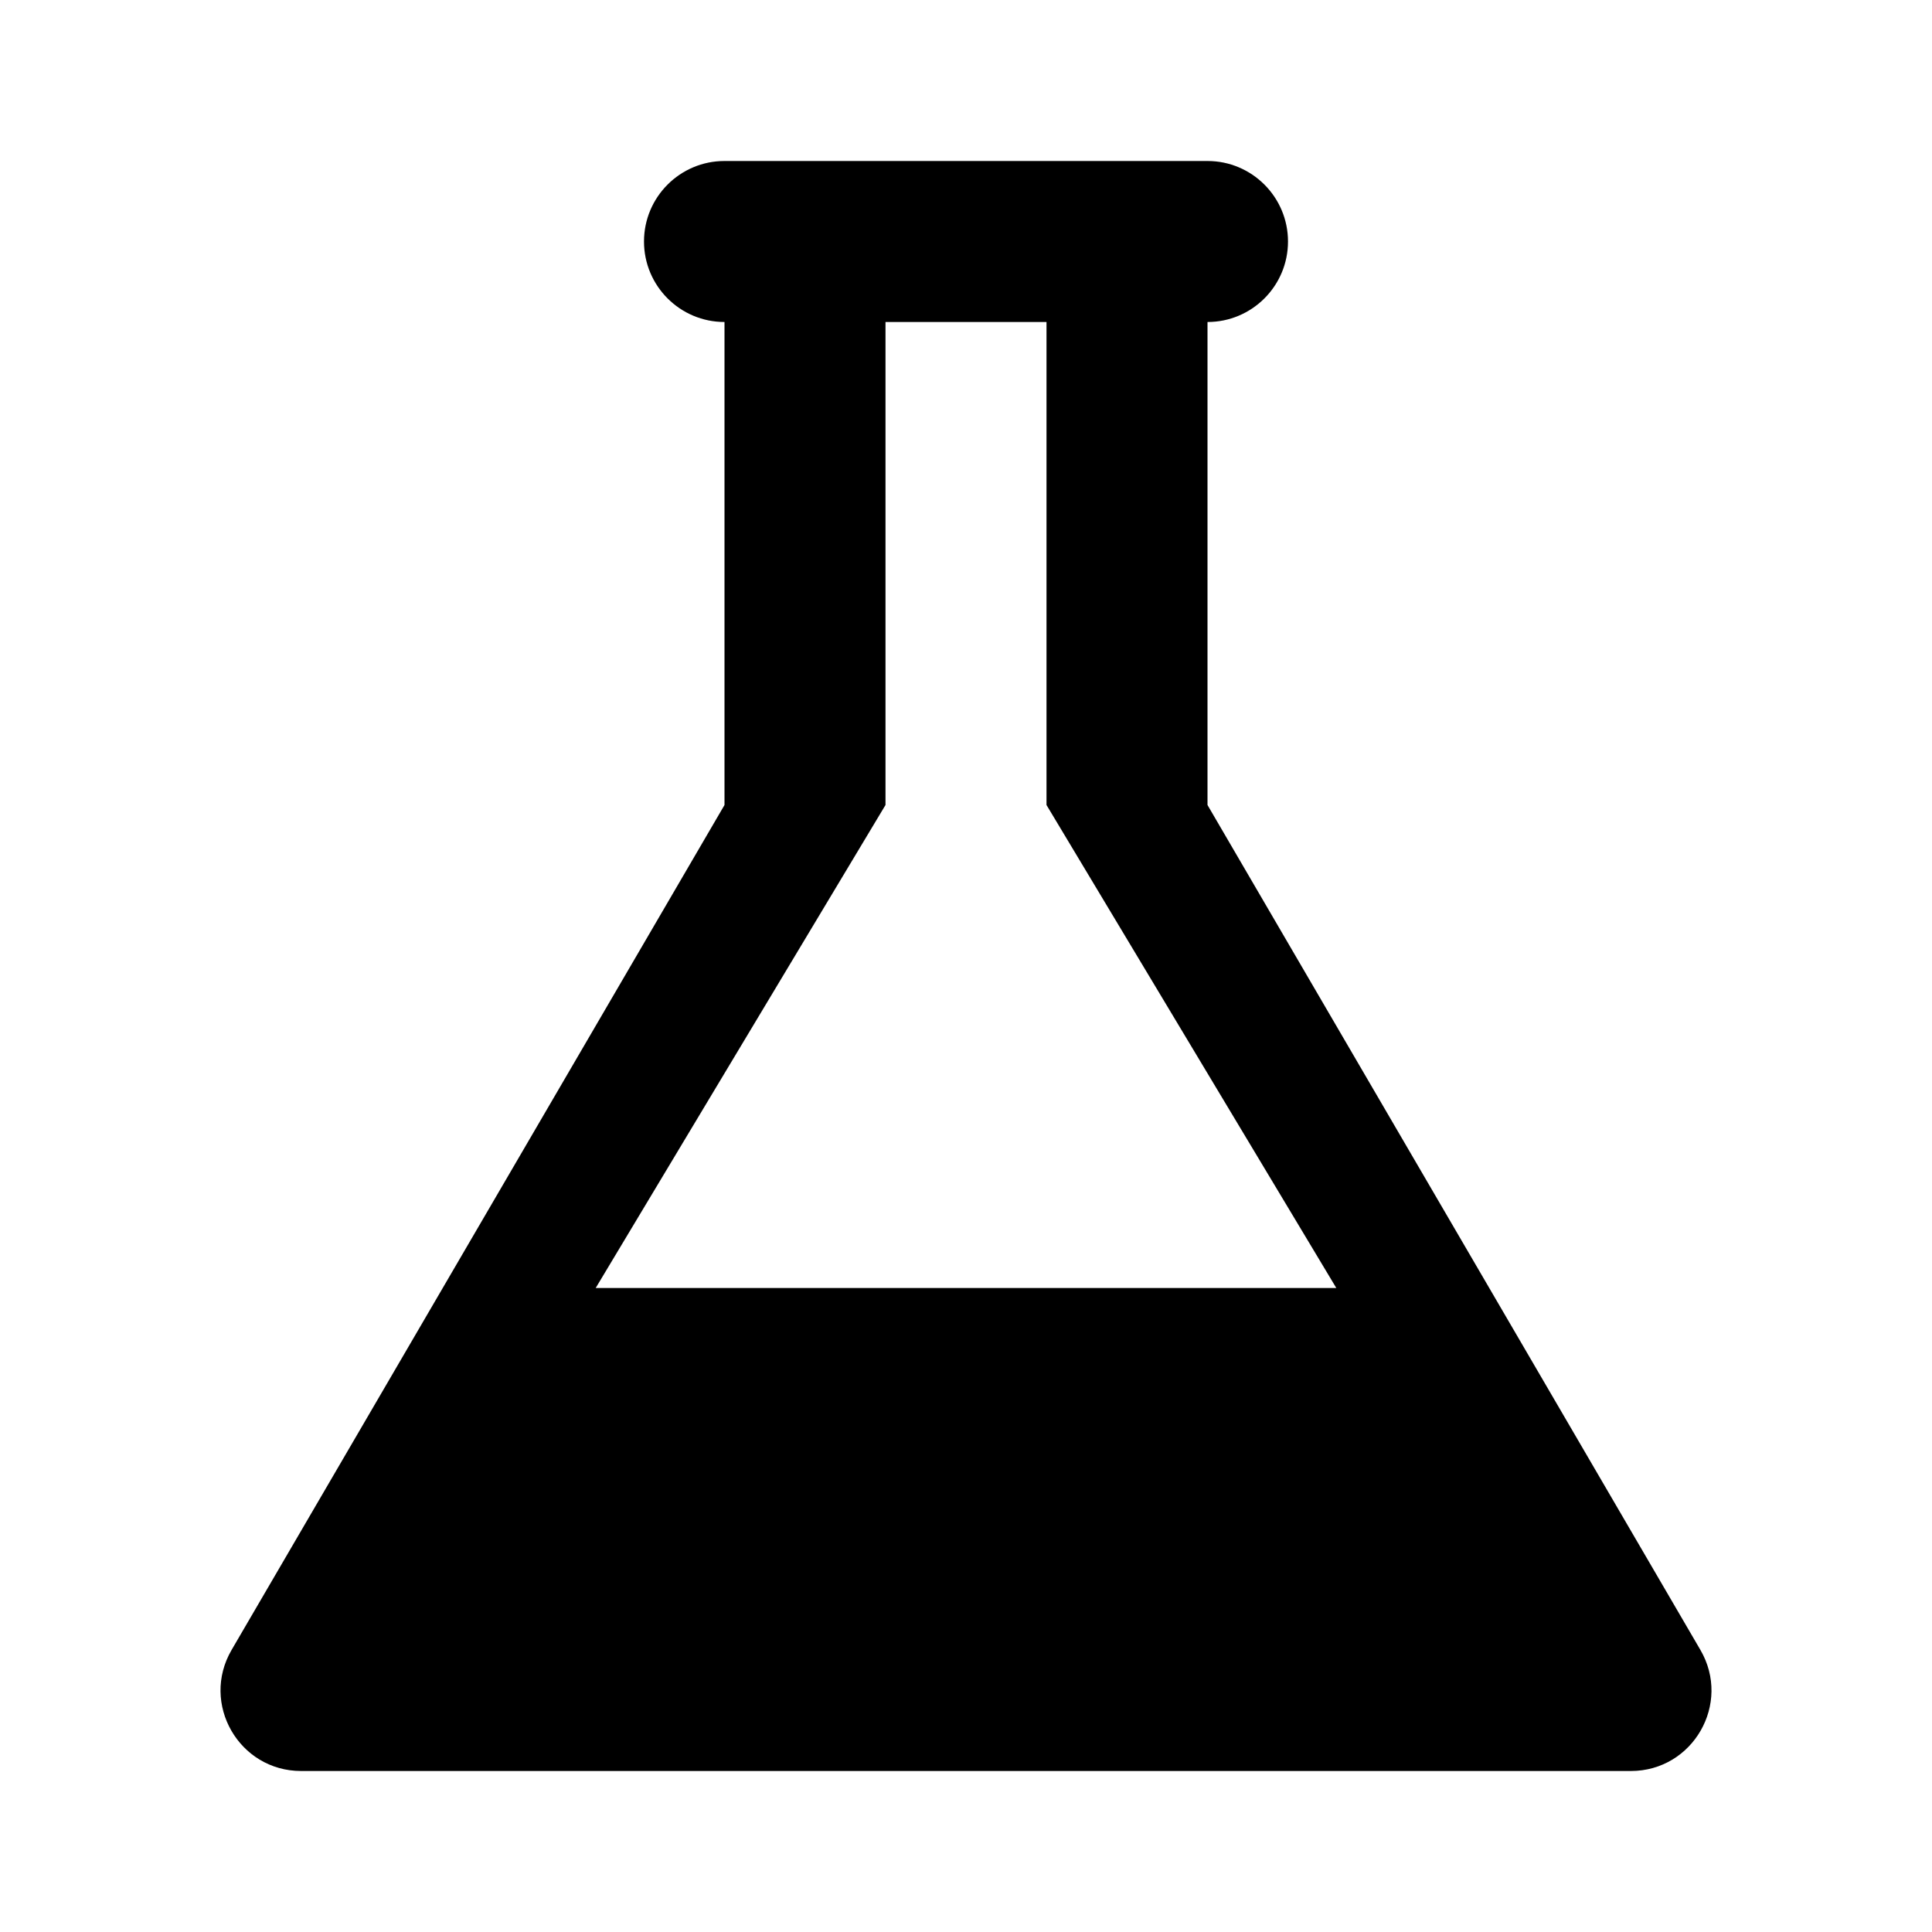
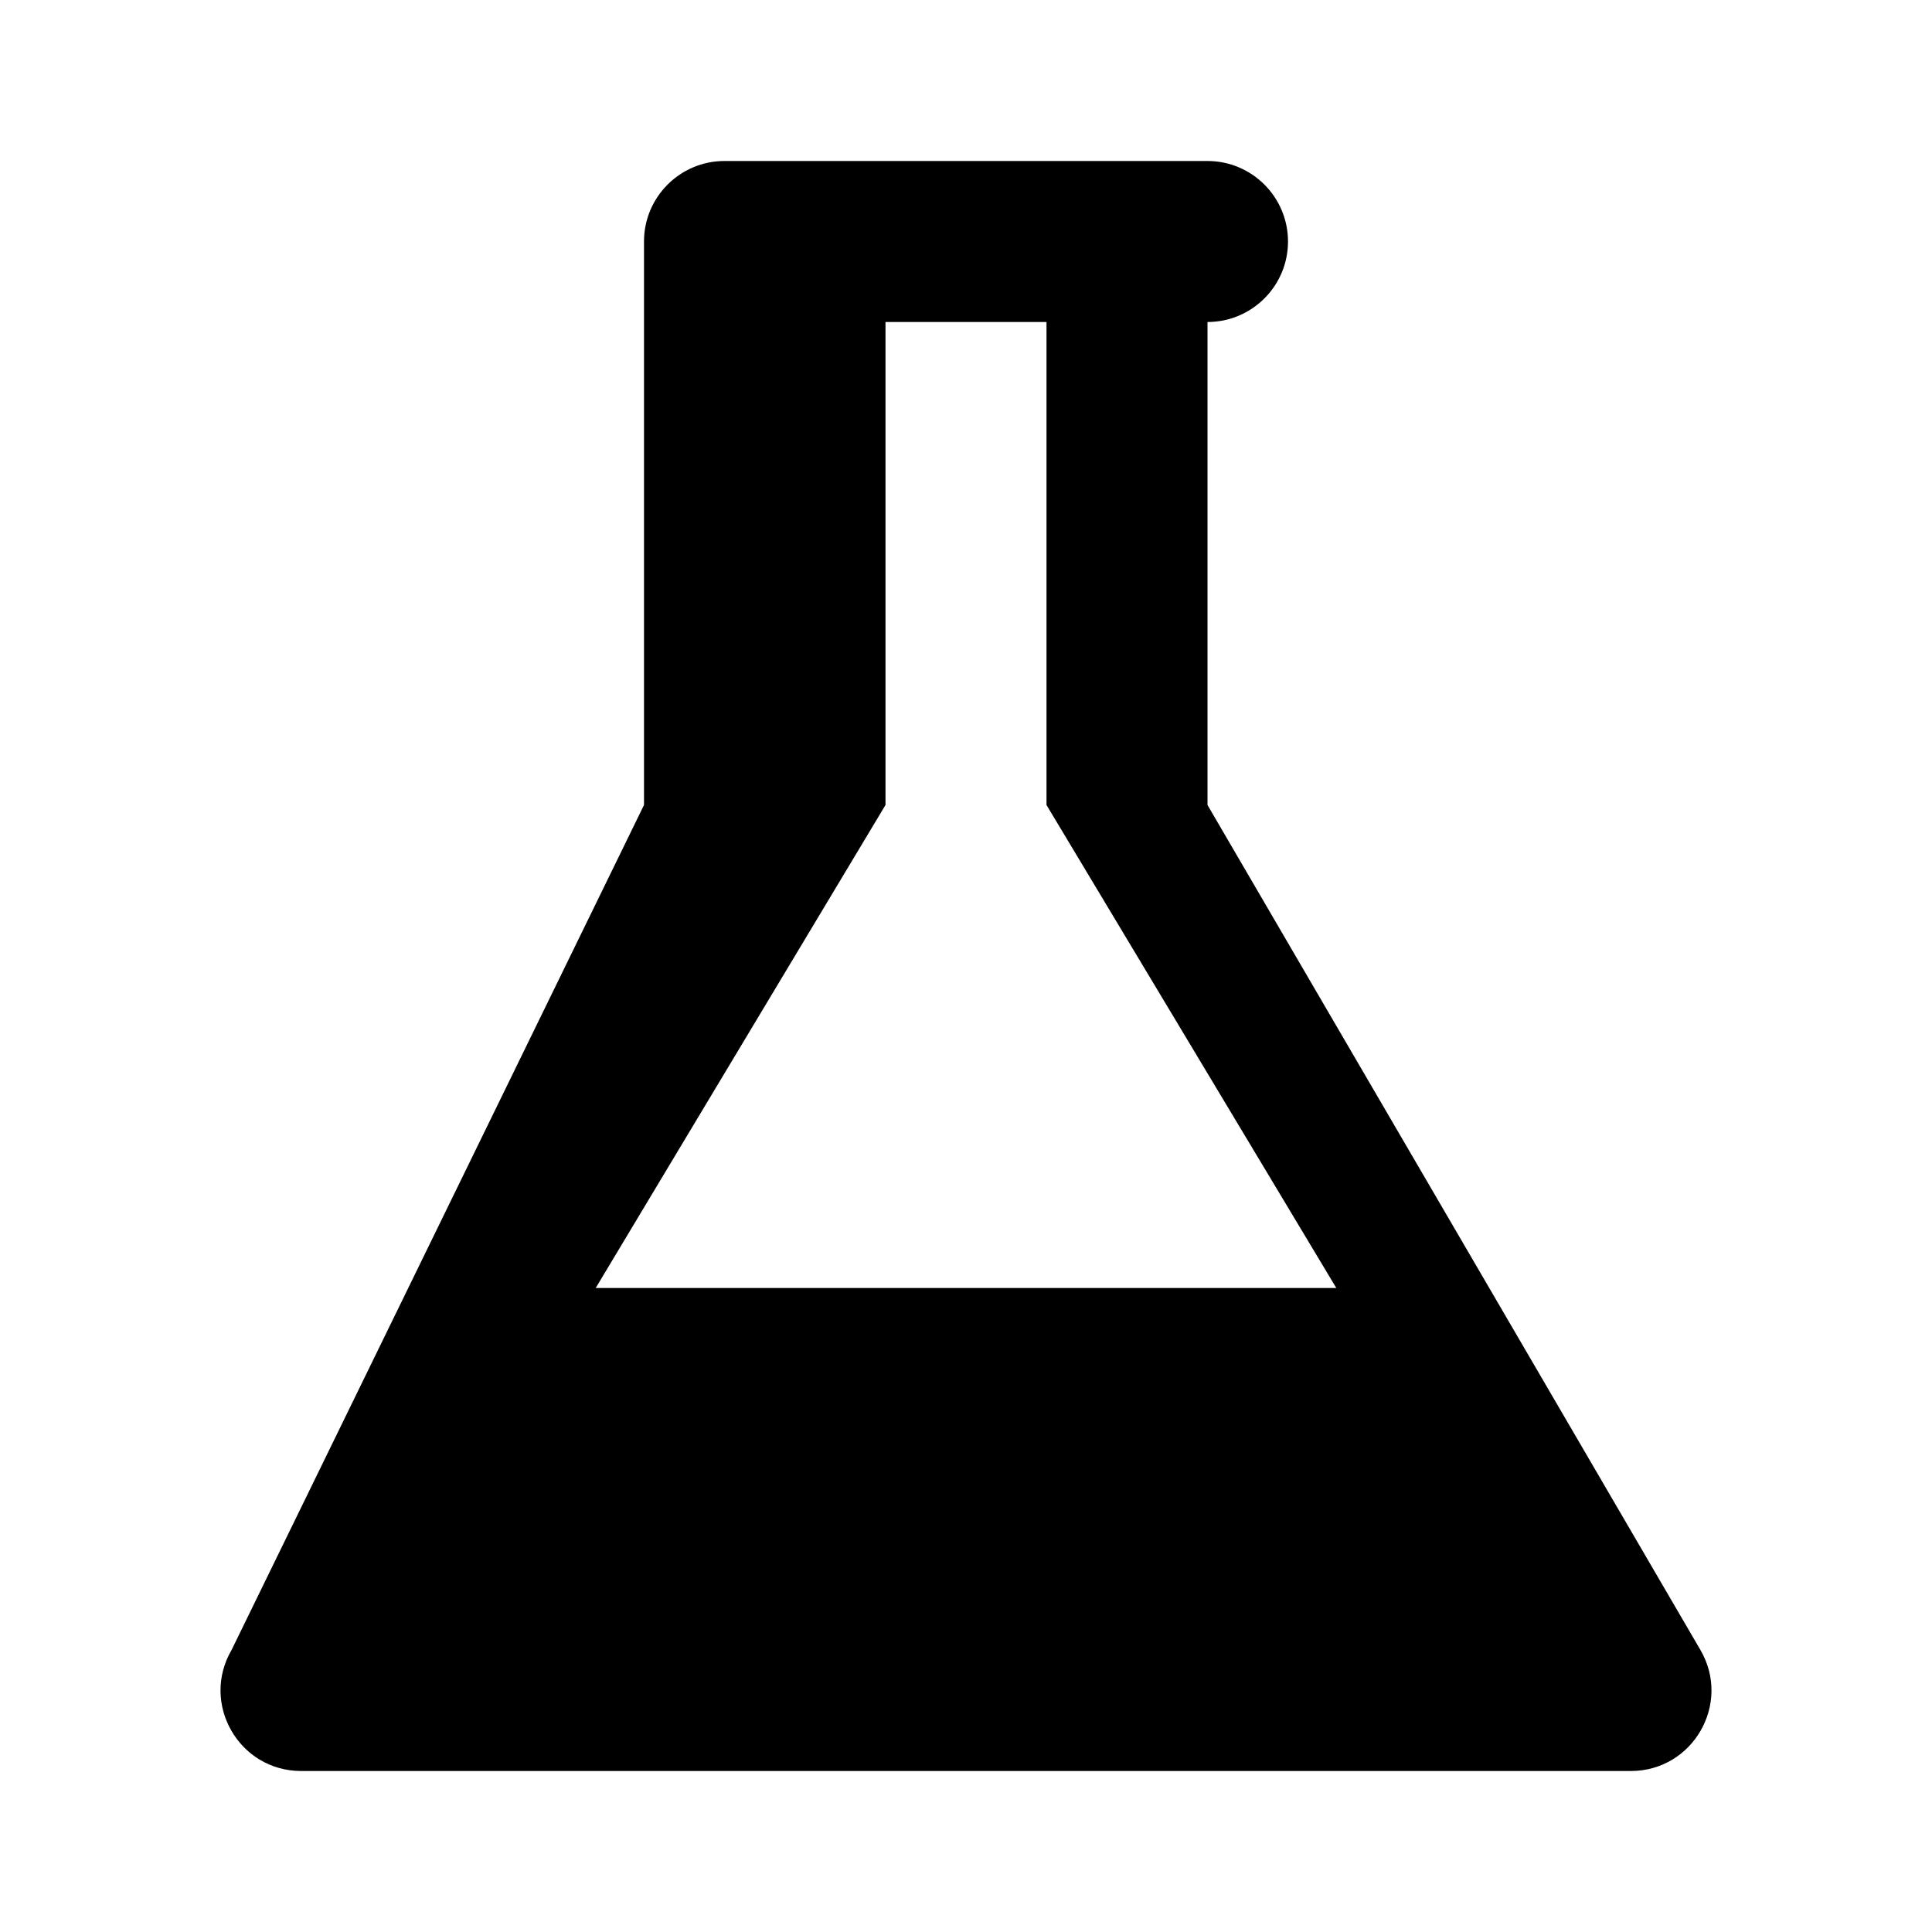
<svg xmlns="http://www.w3.org/2000/svg" width="24" height="24" viewBox="0 0 24 24" fill="none">
-   <path fill-rule="evenodd" clip-rule="evenodd" d="M9 2C8.448 2 8 2.448 8 3C8 3.552 8.448 4 9 4V10L2.877 20.496C2.488 21.163 2.969 22 3.741 22H20.259C21.031 22 21.512 21.163 21.123 20.496L15 10V4C15.552 4 16 3.552 16 3C16 2.448 15.552 2 15 2H9ZM13 4H11V10L7.4 16H16.6L13 10V4Z" fill="black" />
+   <path fill-rule="evenodd" clip-rule="evenodd" d="M9 2C8.448 2 8 2.448 8 3V10L2.877 20.496C2.488 21.163 2.969 22 3.741 22H20.259C21.031 22 21.512 21.163 21.123 20.496L15 10V4C15.552 4 16 3.552 16 3C16 2.448 15.552 2 15 2H9ZM13 4H11V10L7.4 16H16.6L13 10V4Z" fill="black" />
</svg>